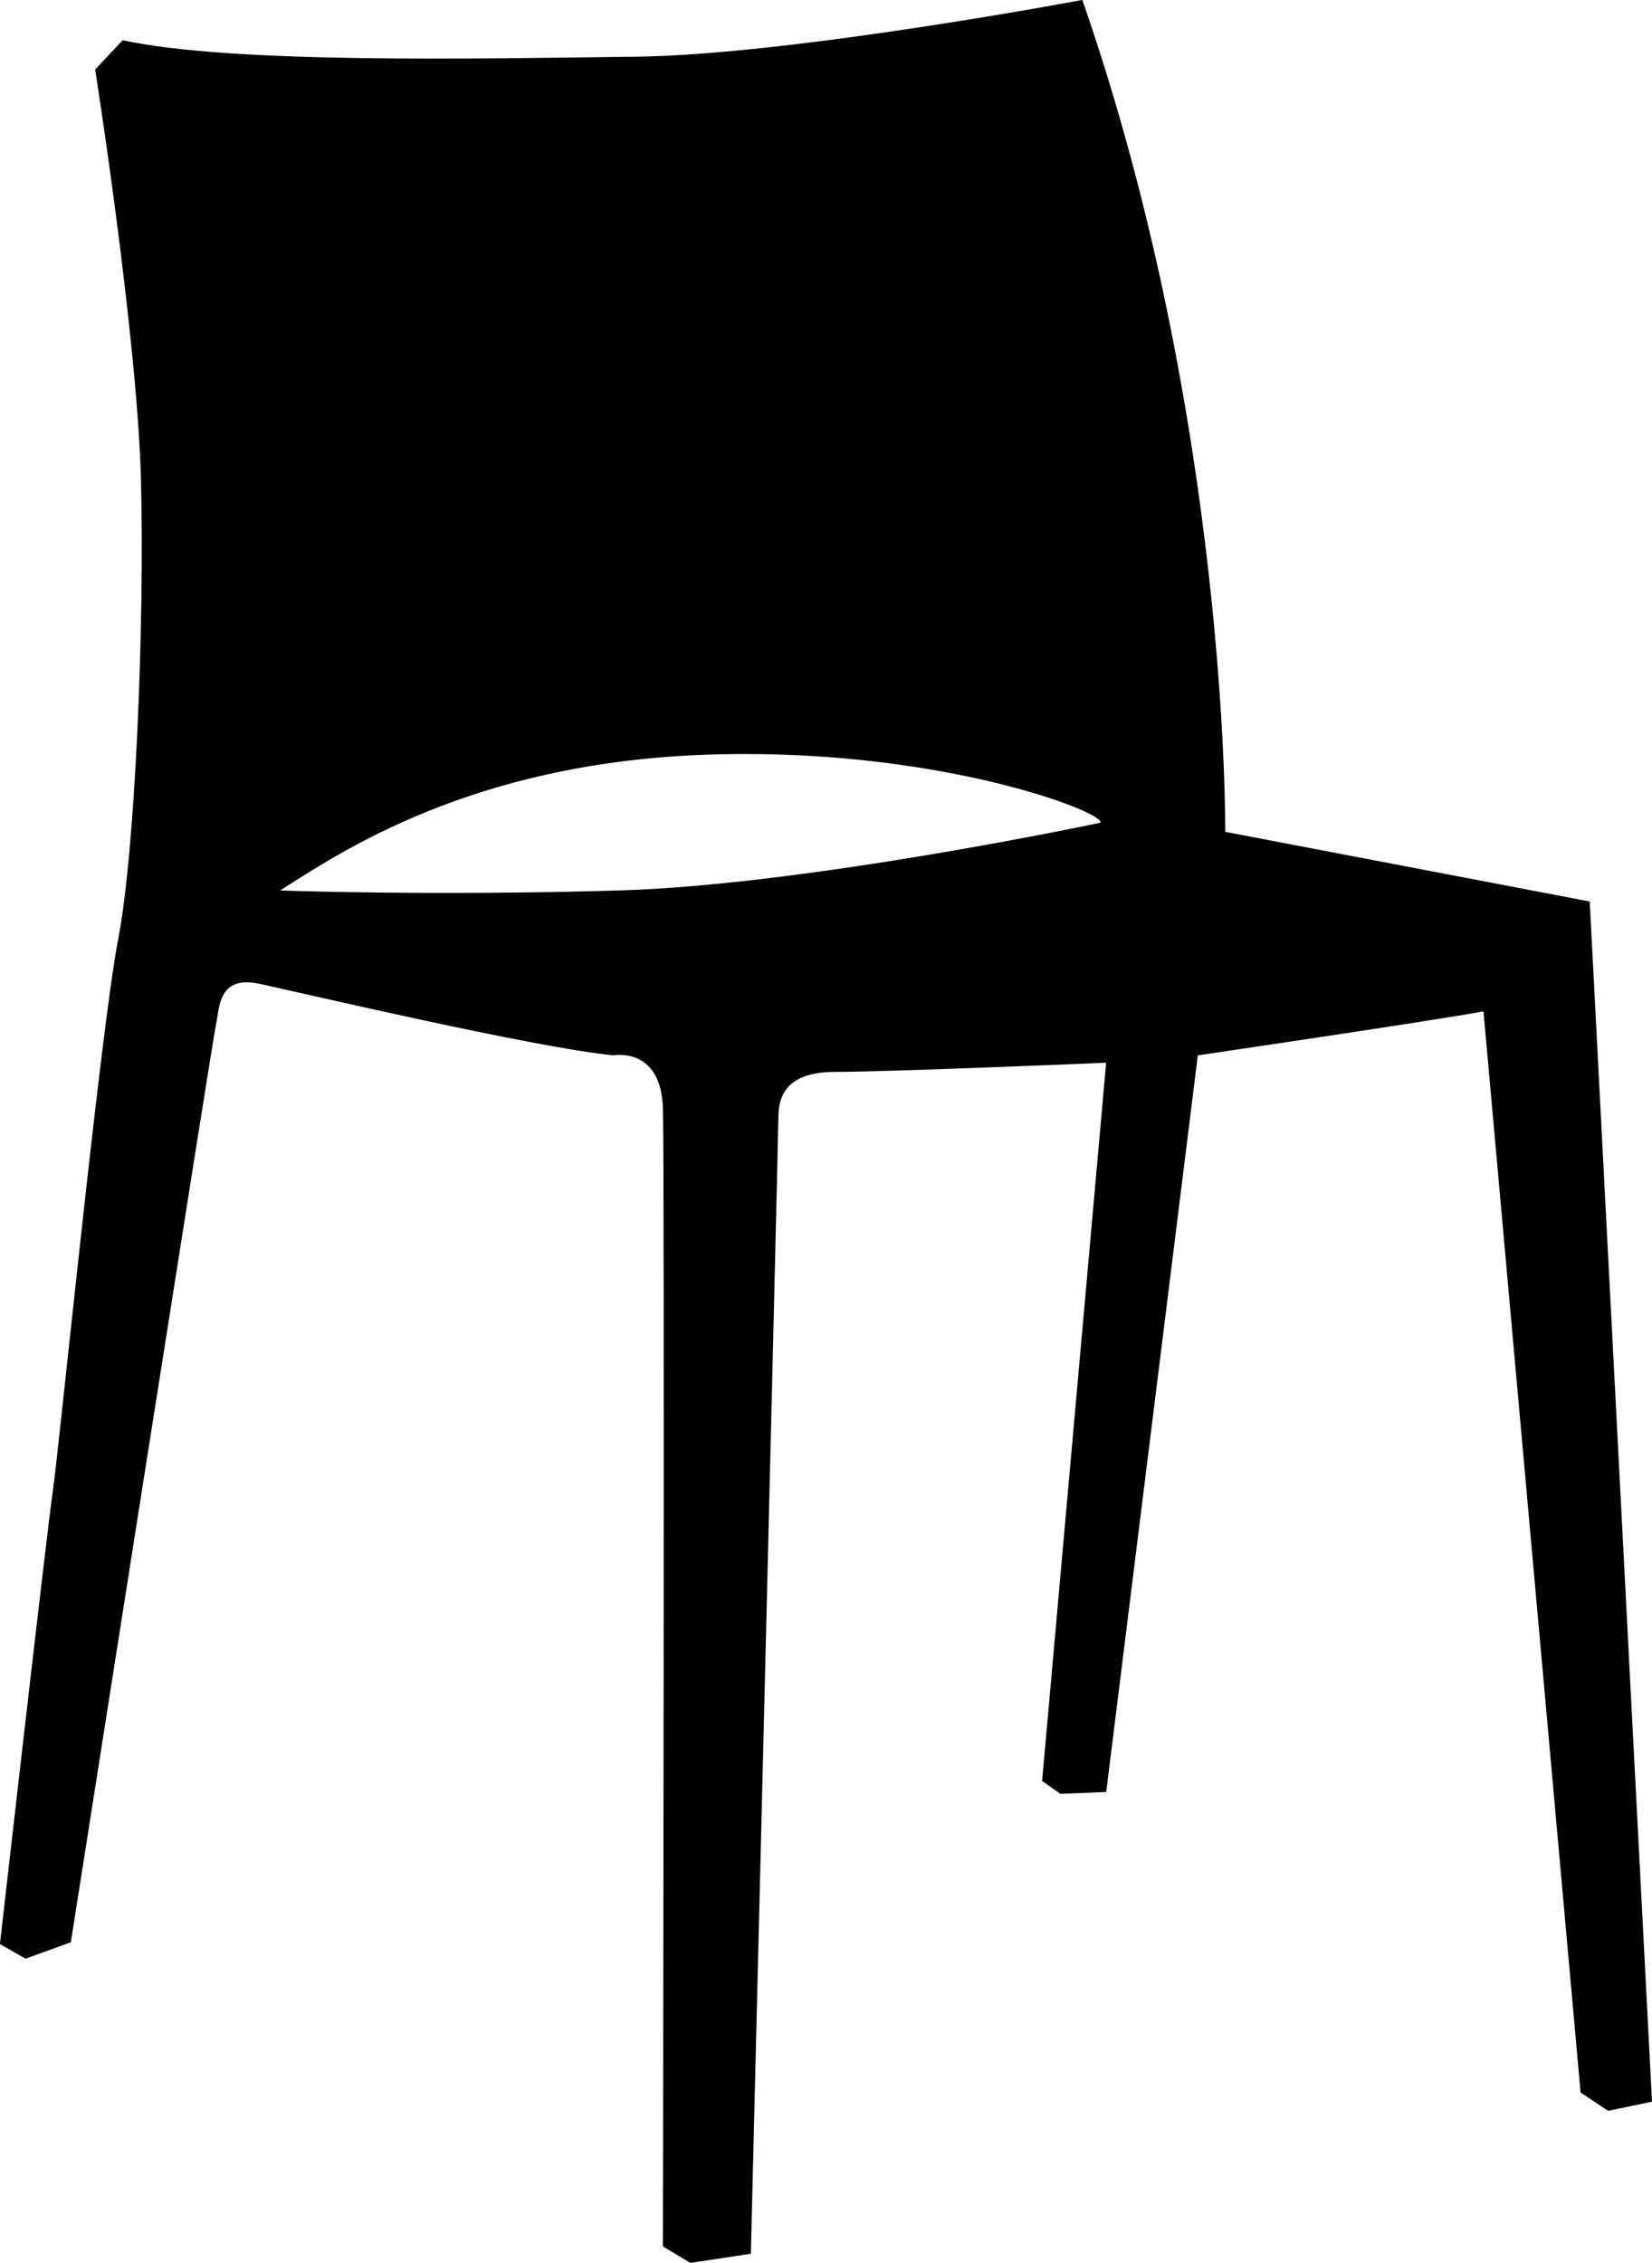
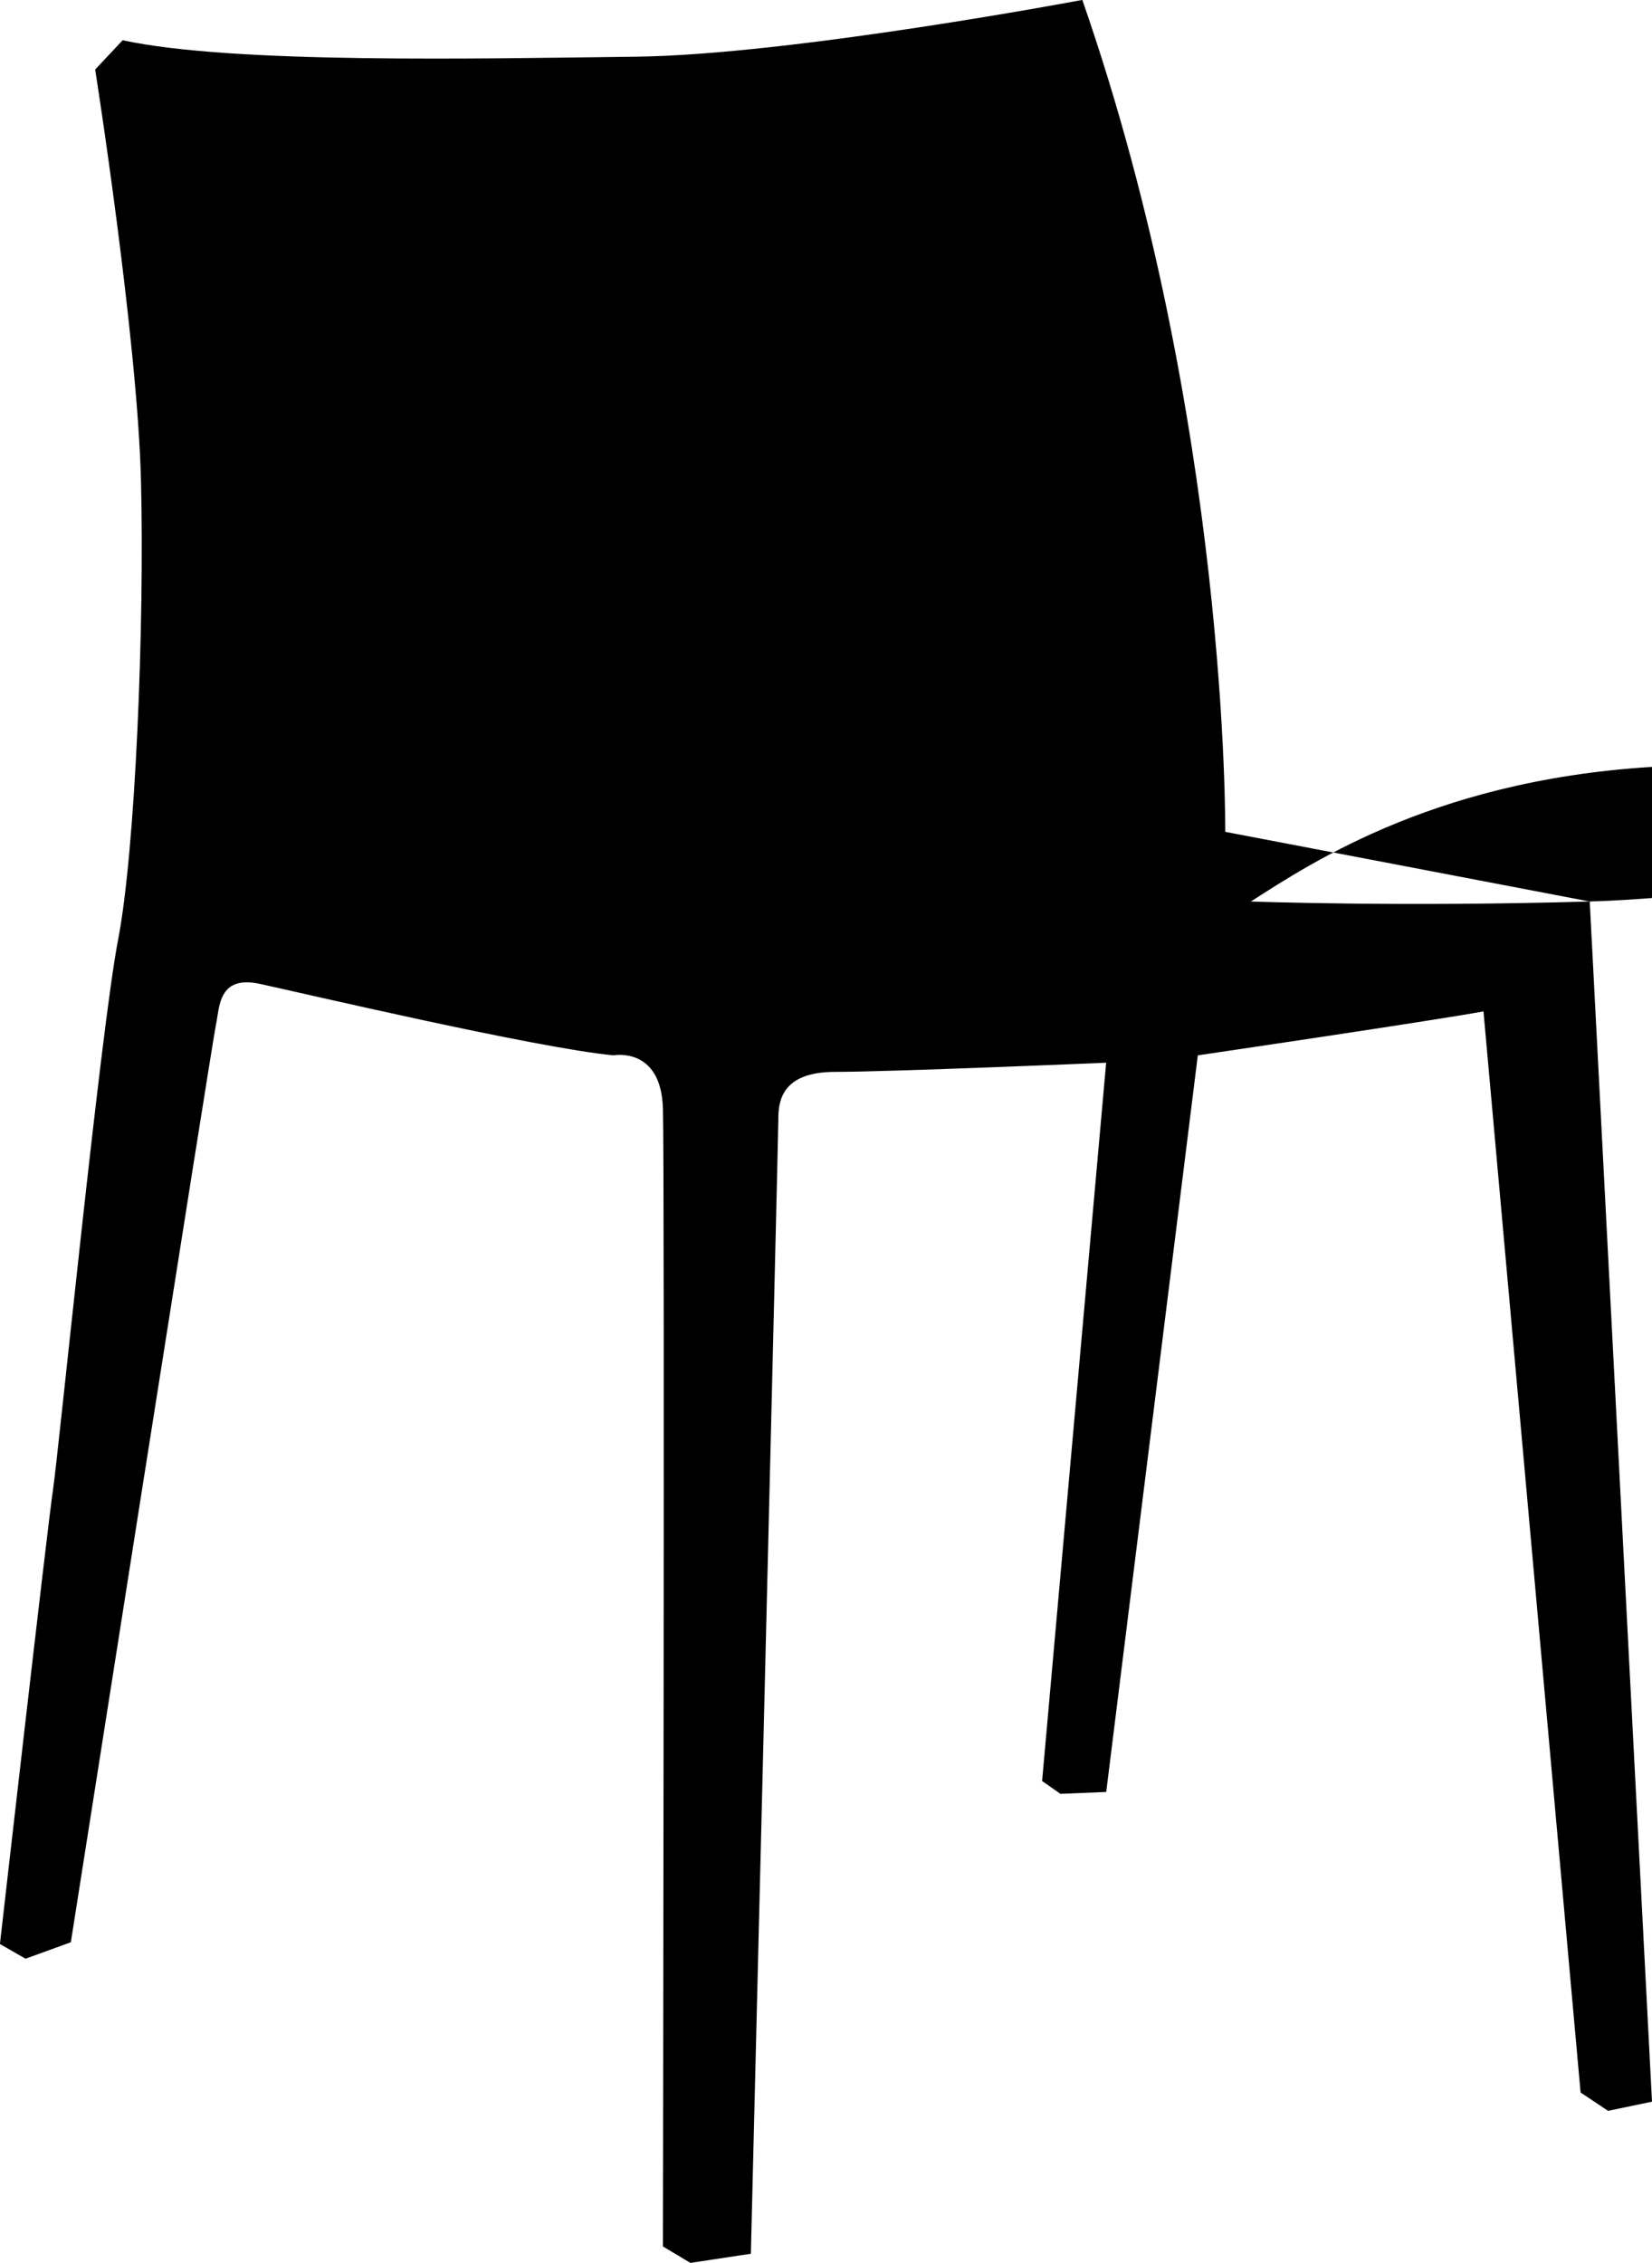
<svg xmlns="http://www.w3.org/2000/svg" id="Livello_1" viewBox="0 0 230.86 316.08">
-   <path d="M222.15,125.92l-50.93-9.73s.51-57.33-19.97-116.2c0,0-40.7,7.68-62.45,7.93-21.75,.26-56.31,1.03-71.66-2.3l-3.84,4.09s5.89,37.37,6.4,57.33c.51,19.96-.77,51.7-3.2,64.24-2.43,12.54-8.32,71.66-9.09,76.78-.77,5.12-7.42,63.48-7.42,63.48l3.58,2.05,6.33-2.3s19.78-125.92,20.29-128.23c.51-2.3,.26-6.91,6.14-5.63,5.89,1.28,38.65,8.96,49.4,9.98,0,0,6.66-1.28,6.91,7.43,.26,8.7,0,158.94,0,158.94l3.84,2.3,8.45-1.28s3.84-156.12,3.84-158.43,.26-6.65,7.93-6.65,37.88-1.28,37.88-1.28l-8.95,100.33,2.56,1.79,6.4-.26,12.8-102.89s33.02-4.86,39.92-6.14l13.57,151.01,3.84,2.56,6.14-1.28-8.7-167.64Zm-135.65-1.54c-26.36,.77-47.35,0-47.35,0,8.45-5.38,26.62-17.66,58.87-18.94,32.25-1.28,56.3,7.94,55.79,9.47,0,0-40.95,8.7-67.31,9.47Z" />
+   <path d="M222.15,125.92l-50.93-9.73s.51-57.33-19.97-116.2c0,0-40.7,7.68-62.45,7.93-21.75,.26-56.31,1.03-71.66-2.3l-3.84,4.09s5.89,37.37,6.4,57.33c.51,19.96-.77,51.7-3.2,64.24-2.43,12.54-8.32,71.66-9.09,76.78-.77,5.12-7.42,63.48-7.42,63.48l3.58,2.05,6.33-2.3s19.78-125.92,20.29-128.23c.51-2.3,.26-6.91,6.14-5.63,5.89,1.28,38.65,8.96,49.4,9.98,0,0,6.66-1.28,6.91,7.43,.26,8.7,0,158.94,0,158.94l3.84,2.3,8.45-1.28s3.84-156.12,3.84-158.43,.26-6.65,7.93-6.65,37.88-1.28,37.88-1.28l-8.95,100.33,2.56,1.79,6.4-.26,12.8-102.89s33.02-4.86,39.92-6.14l13.57,151.01,3.84,2.56,6.14-1.28-8.7-167.64Zc-26.36,.77-47.35,0-47.35,0,8.45-5.38,26.62-17.66,58.87-18.94,32.25-1.28,56.3,7.94,55.79,9.47,0,0-40.95,8.7-67.31,9.47Z" />
</svg>